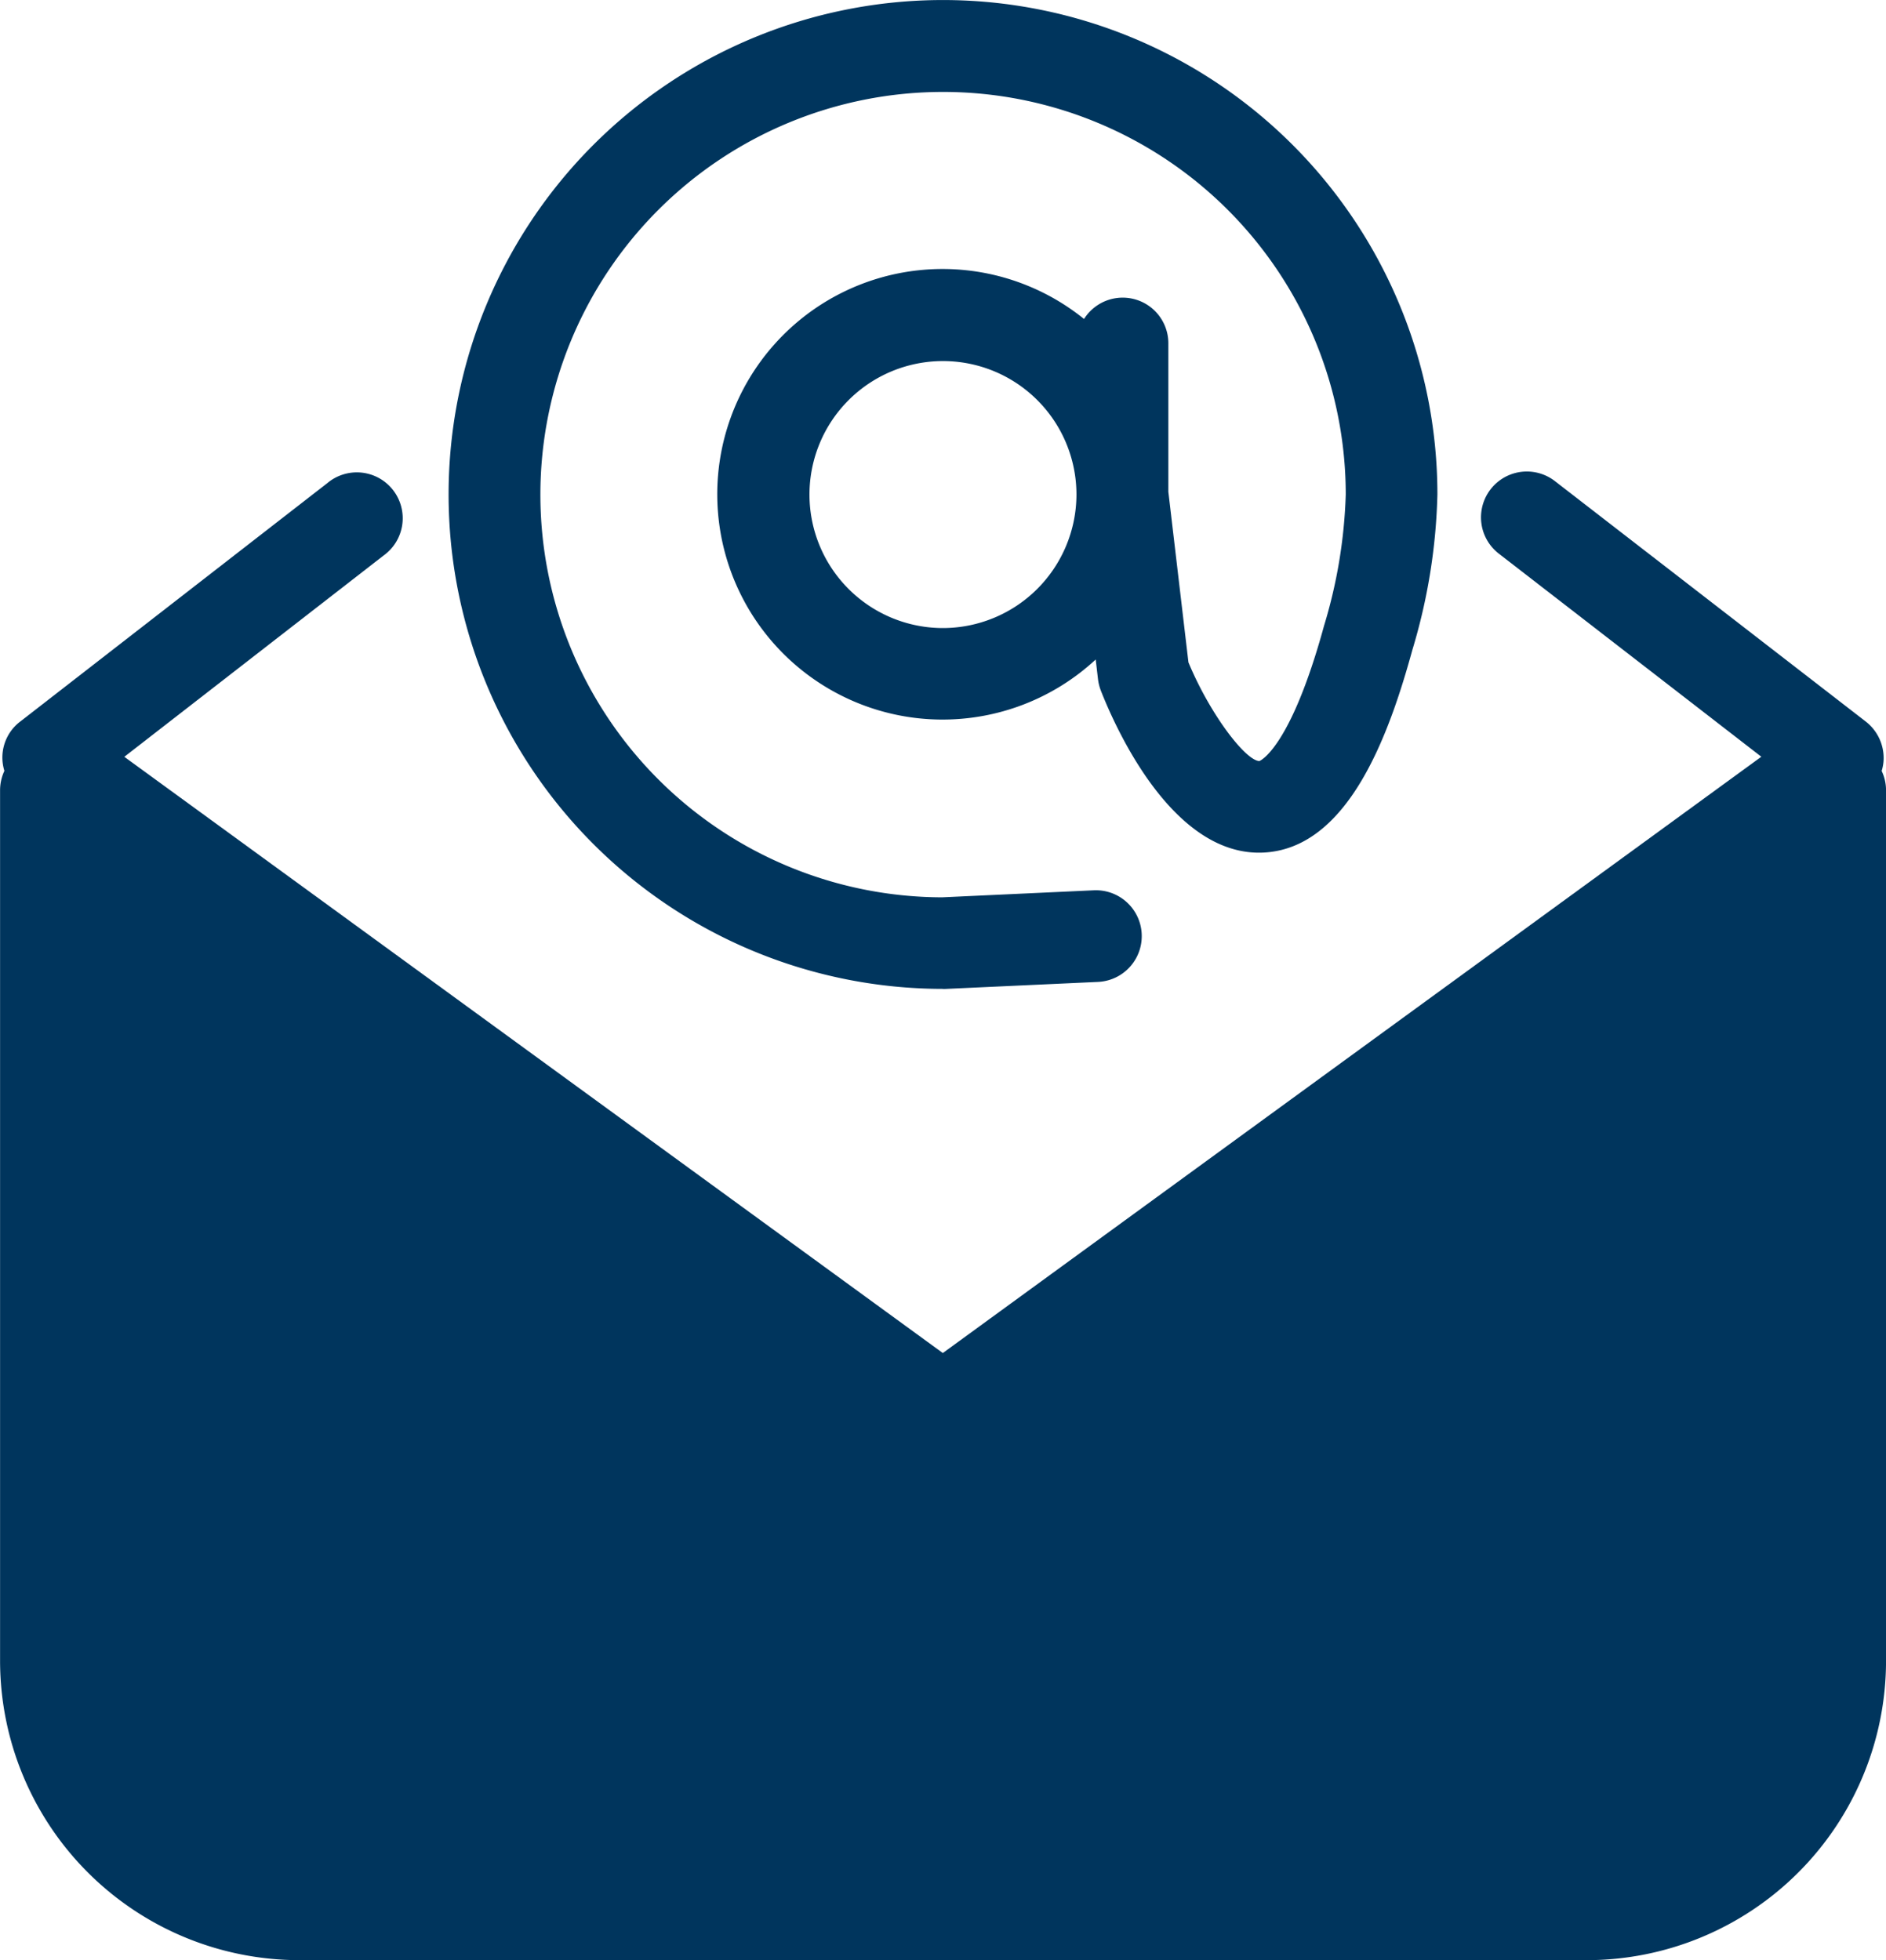
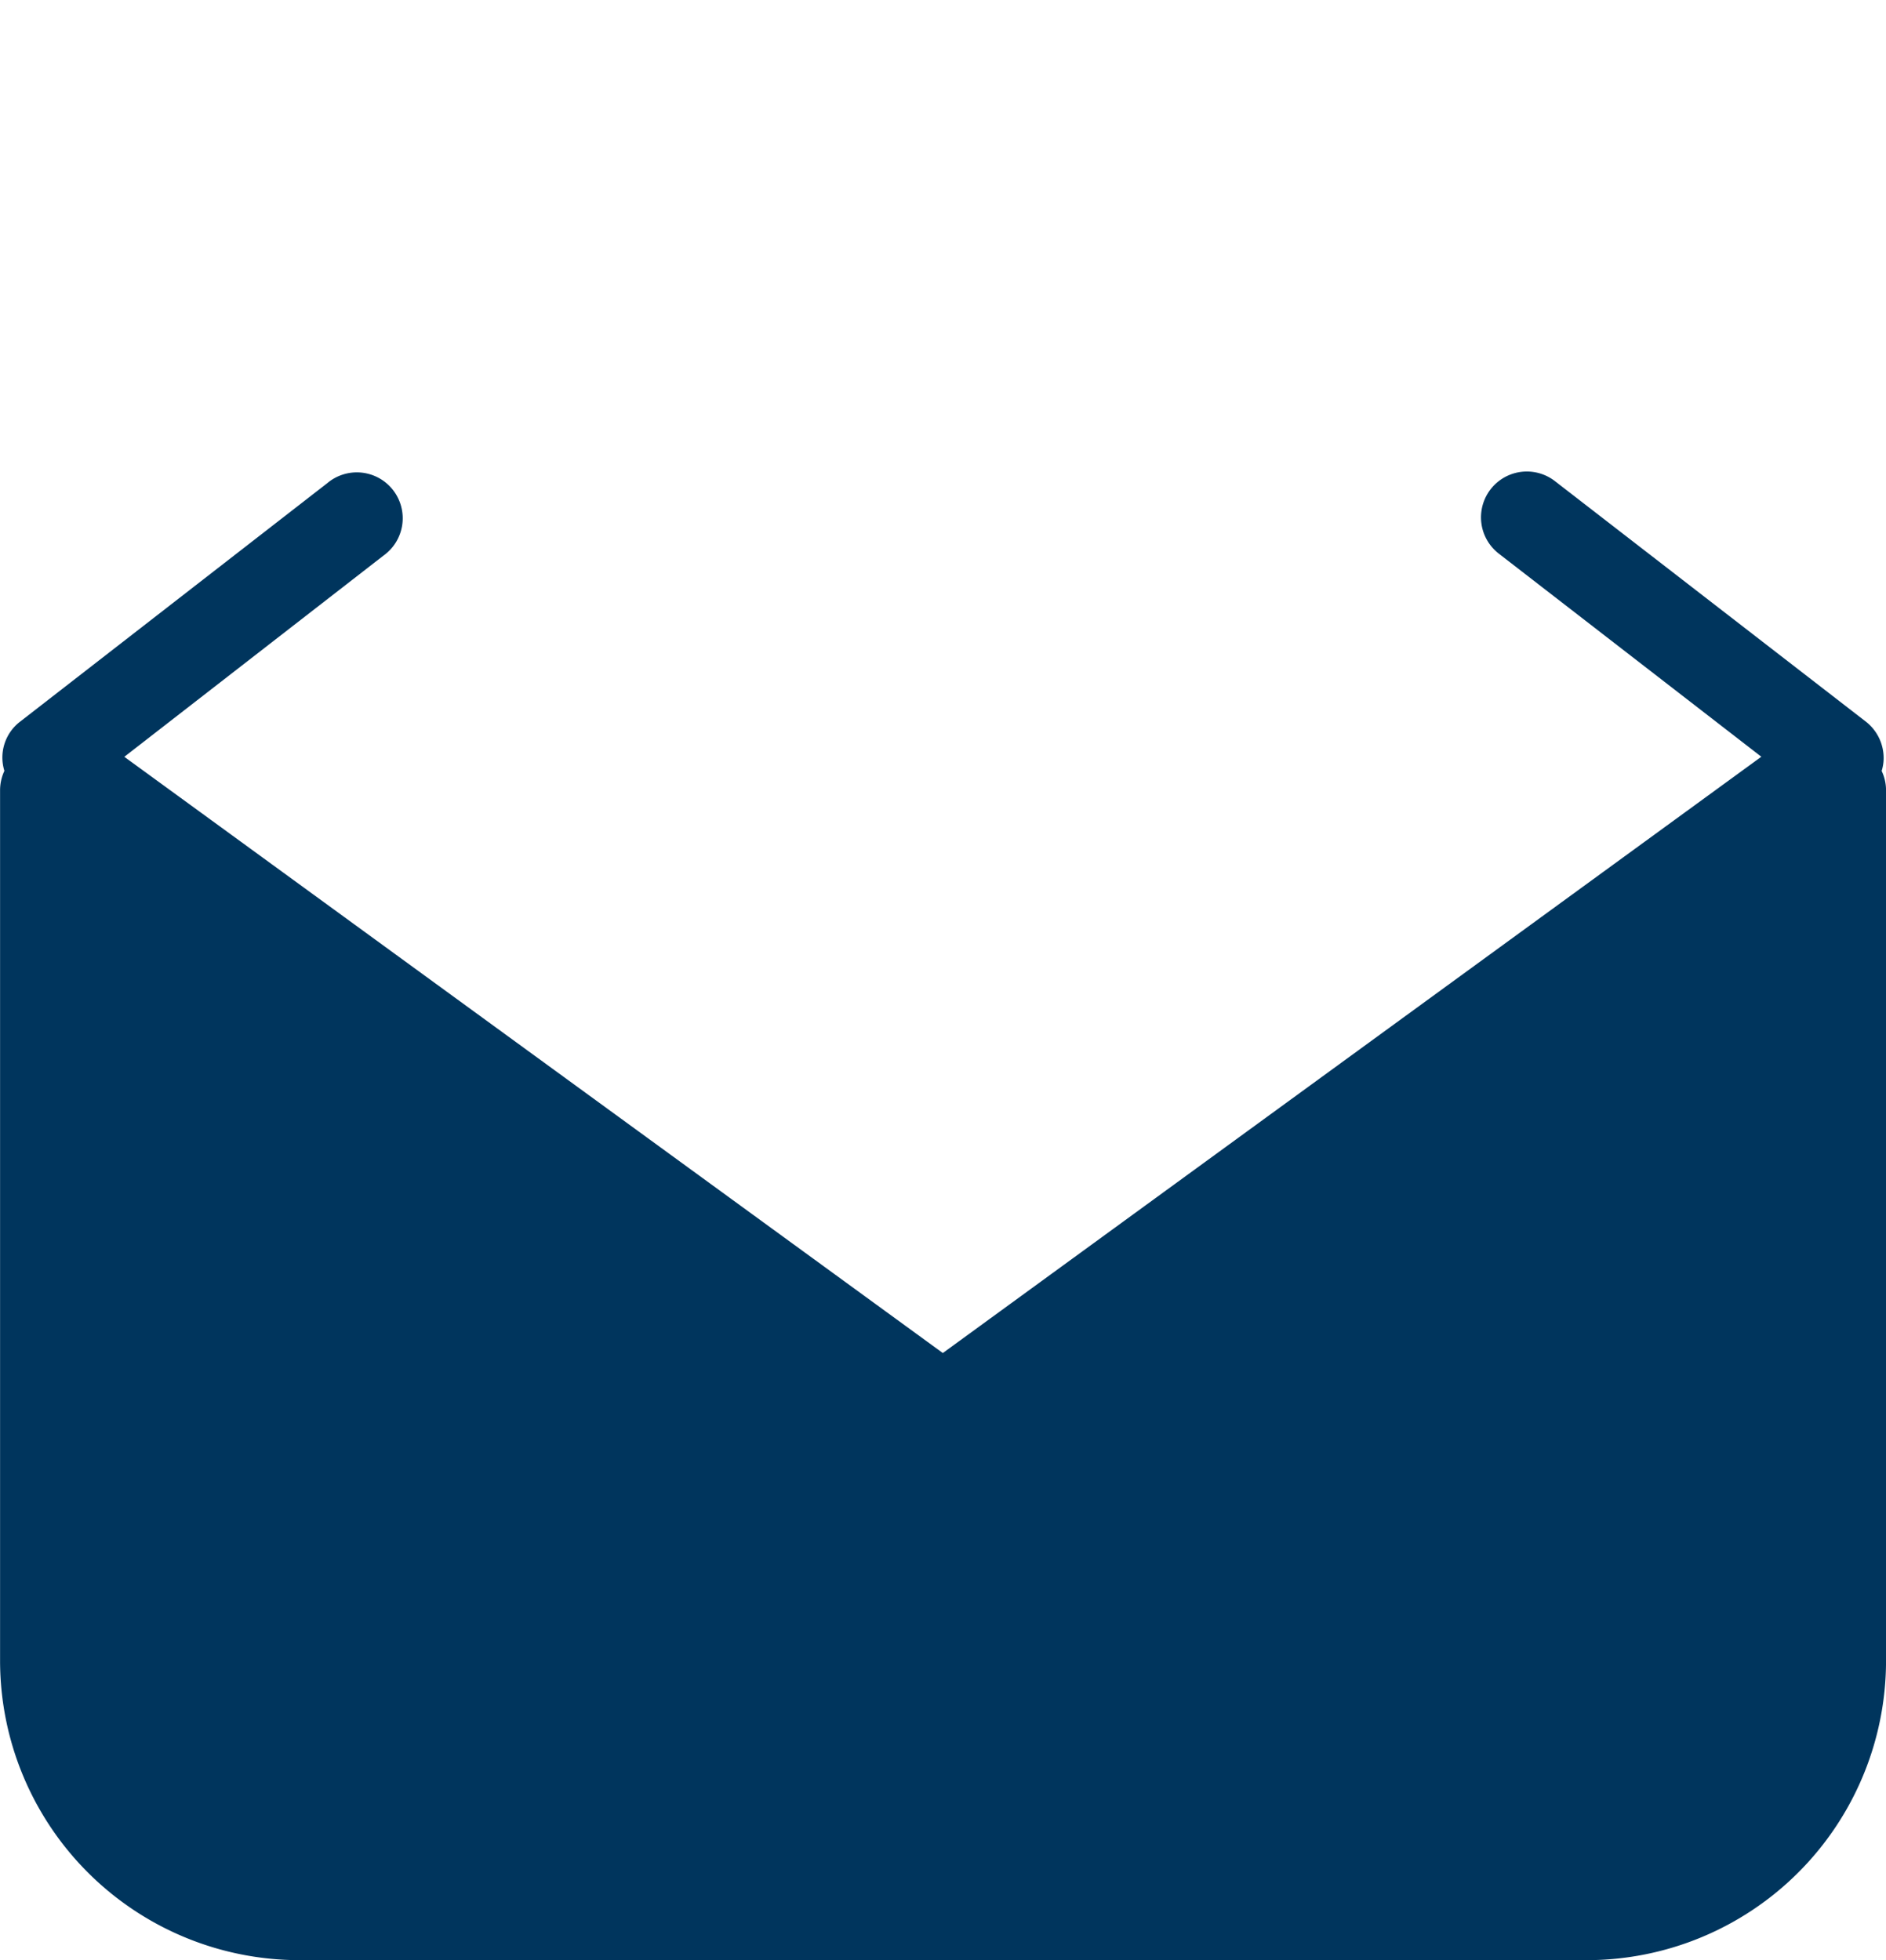
<svg xmlns="http://www.w3.org/2000/svg" id="np_email_6635429_000000" width="53.688" height="55.792" viewBox="0 0 53.688 55.792">
  <path id="Path_151" data-name="Path 151" d="M63.4,36.865a1.215,1.215,0,0,0,.057-.352,1.316,1.316,0,0,0-.506-1.052L54.1,28.615a1.3,1.3,0,1,0-1.6,2.062l7.475,5.783-23.3,16.974-23.3-16.972,7.378-5.728a1.306,1.306,0,1,0-1.6-2.062l-8.746,6.79a1.285,1.285,0,0,0-.446,1.4,1.315,1.315,0,0,0-.123.546V62.2a8.527,8.527,0,0,0,8.519,8.516H55.009A8.524,8.524,0,0,0,63.525,62.2l0-24.786a1.276,1.276,0,0,0-.123-.546Z" transform="translate(-9.836 -14.919)" fill="#00355d" />
-   <path id="Path_152" data-name="Path 152" d="M43.018,36.409h.06l4.352-.2a1.305,1.305,0,1,0-.117-2.608l-4.321.2A11.463,11.463,0,1,1,54.484,22.335a14.307,14.307,0,0,1-.619,3.739c-.966,3.527-1.838,3.848-1.841,3.848-.394-.016-1.4-1.324-2.018-2.809l-.572-4.856V18.051a1.3,1.3,0,0,0-2.4-.713,6.413,6.413,0,1,0,.332,9.693l.065.559a1.39,1.39,0,0,0,.081.326c.439,1.117,2.073,4.751,4.647,4.61,2.4-.131,3.558-3.352,4.221-5.767a16.579,16.579,0,0,0,.713-4.428,14.074,14.074,0,1,0-14.08,14.076Zm0-10.273a3.8,3.8,0,1,1,3.8-3.8A3.807,3.807,0,0,1,43.018,26.136Z" transform="translate(-16.175 -8.258)" fill="#00355d" />
</svg>